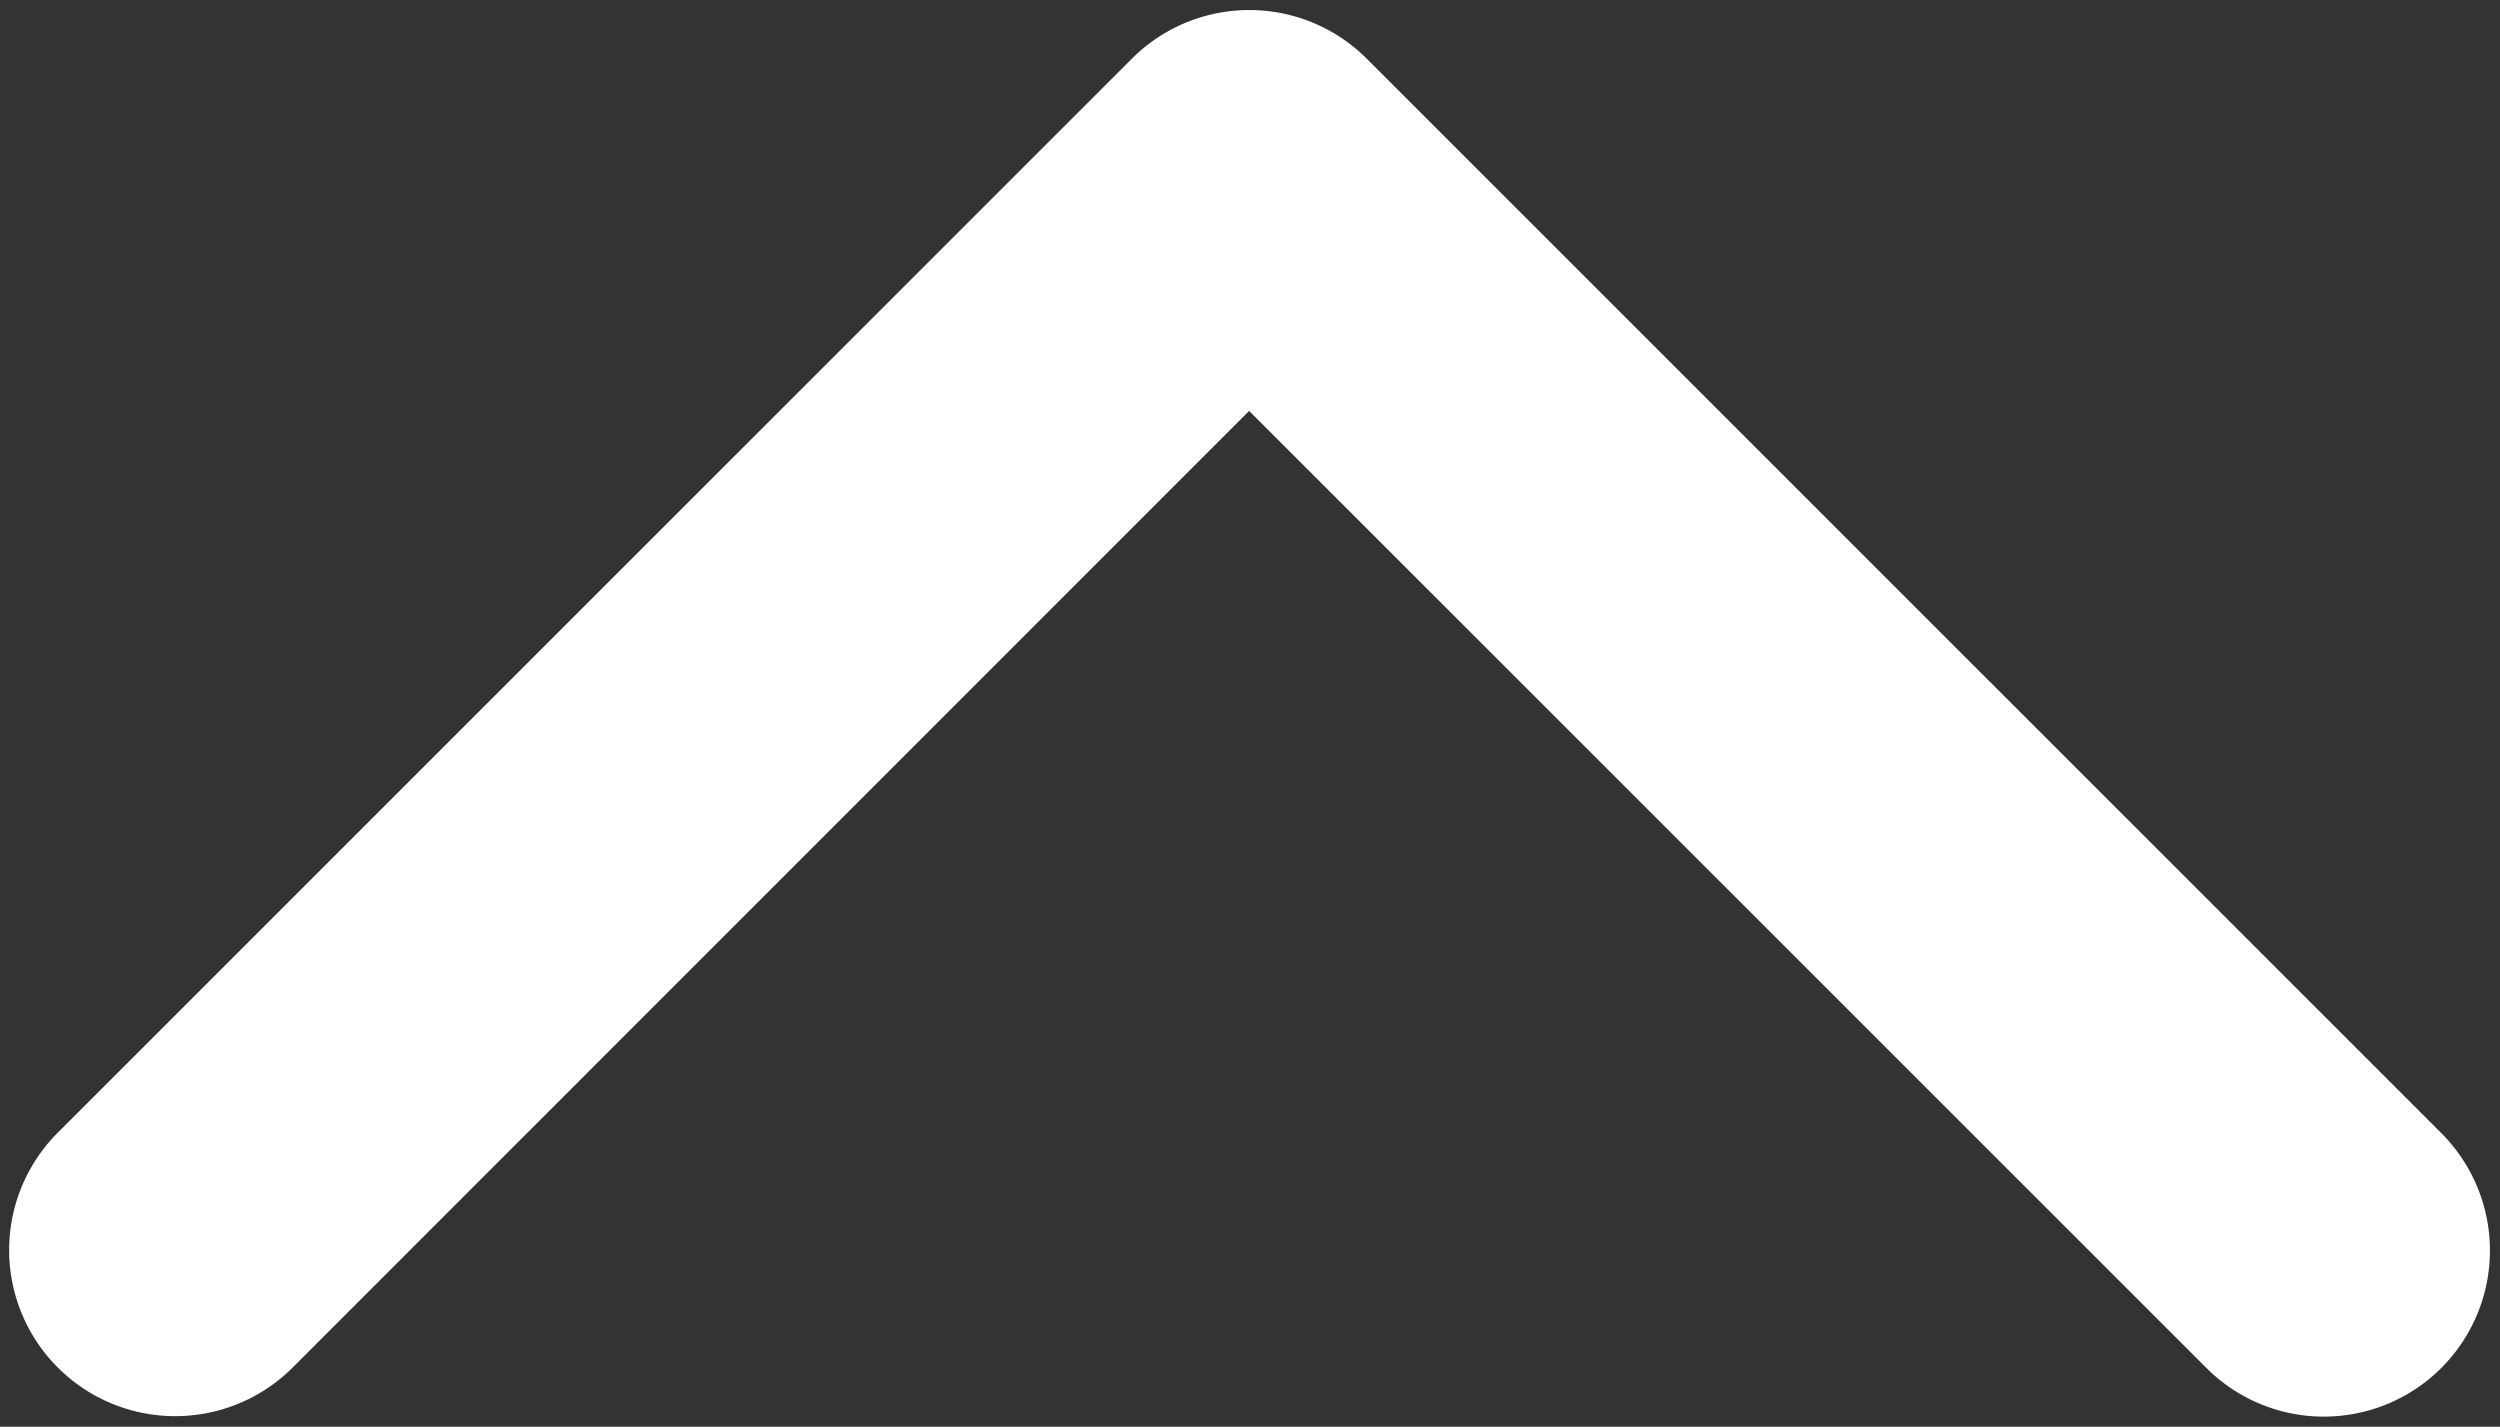
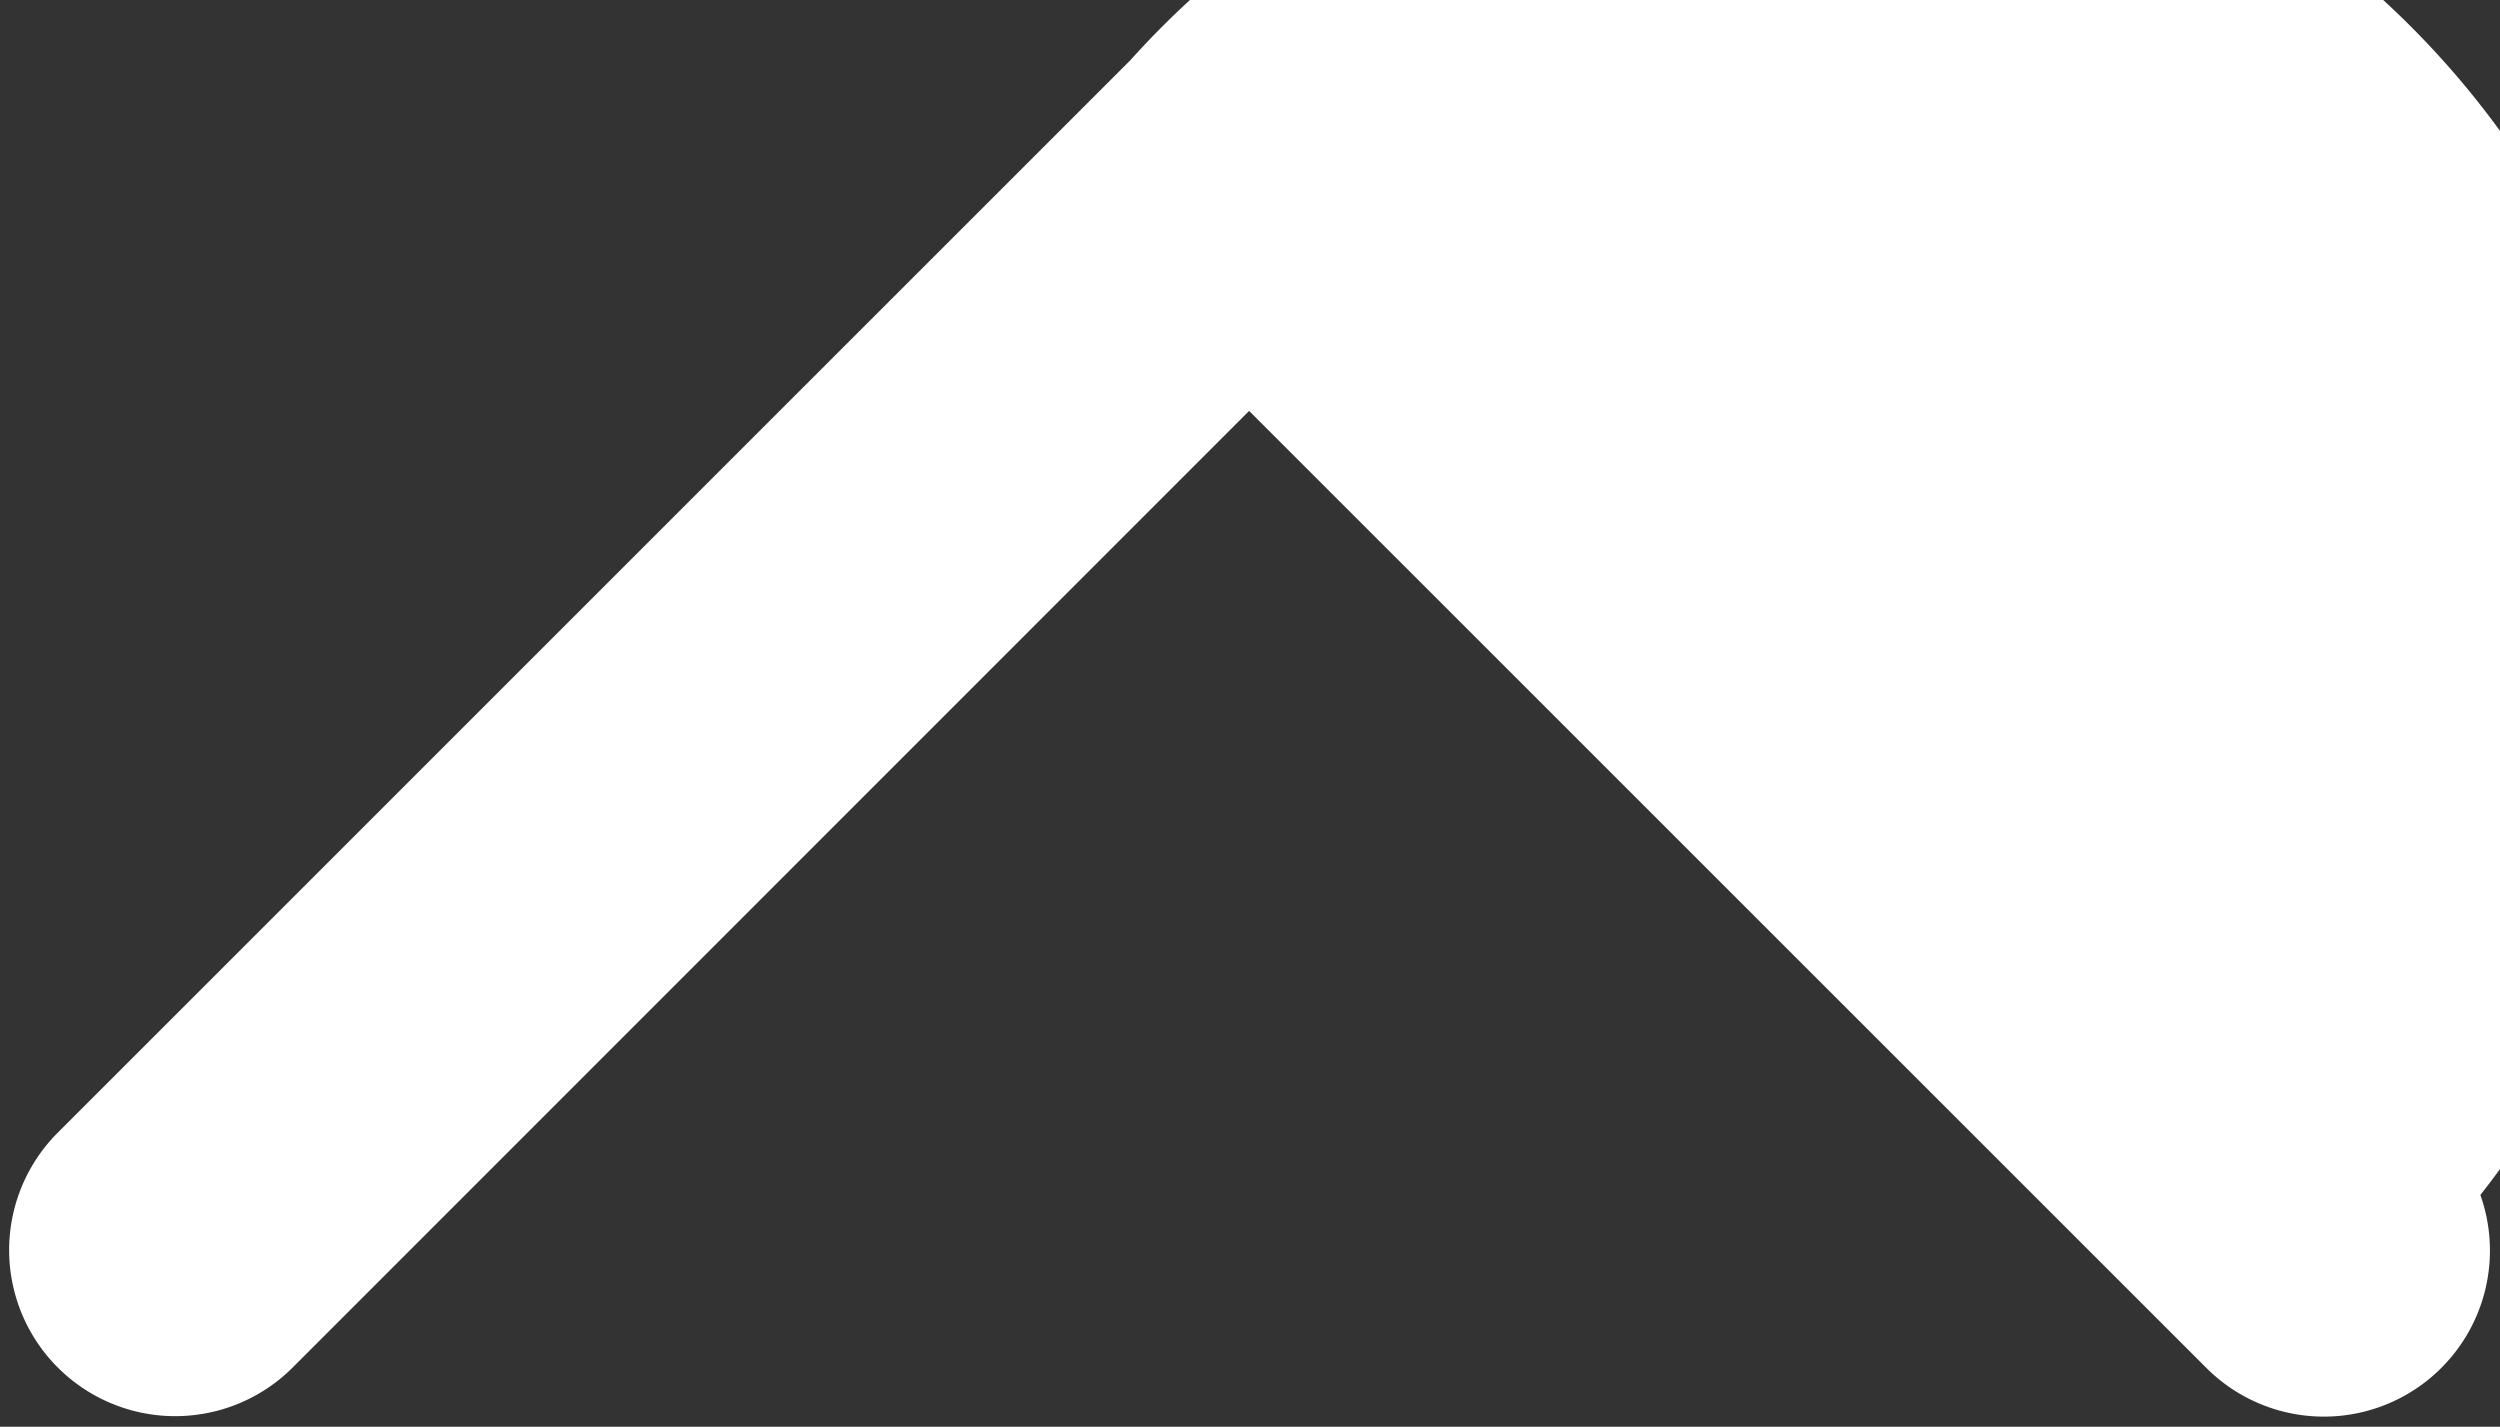
<svg xmlns="http://www.w3.org/2000/svg" width="32.679" height="18.65" viewBox="0 0 32.679 18.65">
  <rect x="0" y="0" width="32.679" height="18.65" fill="#333333" stroke="none" />
  <g id="next_5_" data-name="next (5)" transform="translate(1.128 17.518) rotate(-90)">
    <g id="Group_21" data-name="Group 21" transform="translate(0 0)">
-       <path id="Path_14" data-name="Path 14" d="M16.044,14.375,2,.329A1.171,1.171,0,0,0,.343,1.984L13.561,15.2.343,28.421A1.17,1.17,0,0,0,2,30.076L16.044,16.03A1.17,1.17,0,0,0,16.044,14.375Z" fill="#fff" stroke="#fff" stroke-width="2" />
+       <path id="Path_14" data-name="Path 14" d="M16.044,14.375,2,.329A1.171,1.171,0,0,0,.343,1.984L13.561,15.2.343,28.421A1.17,1.17,0,0,0,2,30.076A1.17,1.17,0,0,0,16.044,14.375Z" fill="#fff" stroke="#fff" stroke-width="2" />
    </g>
  </g>
</svg>